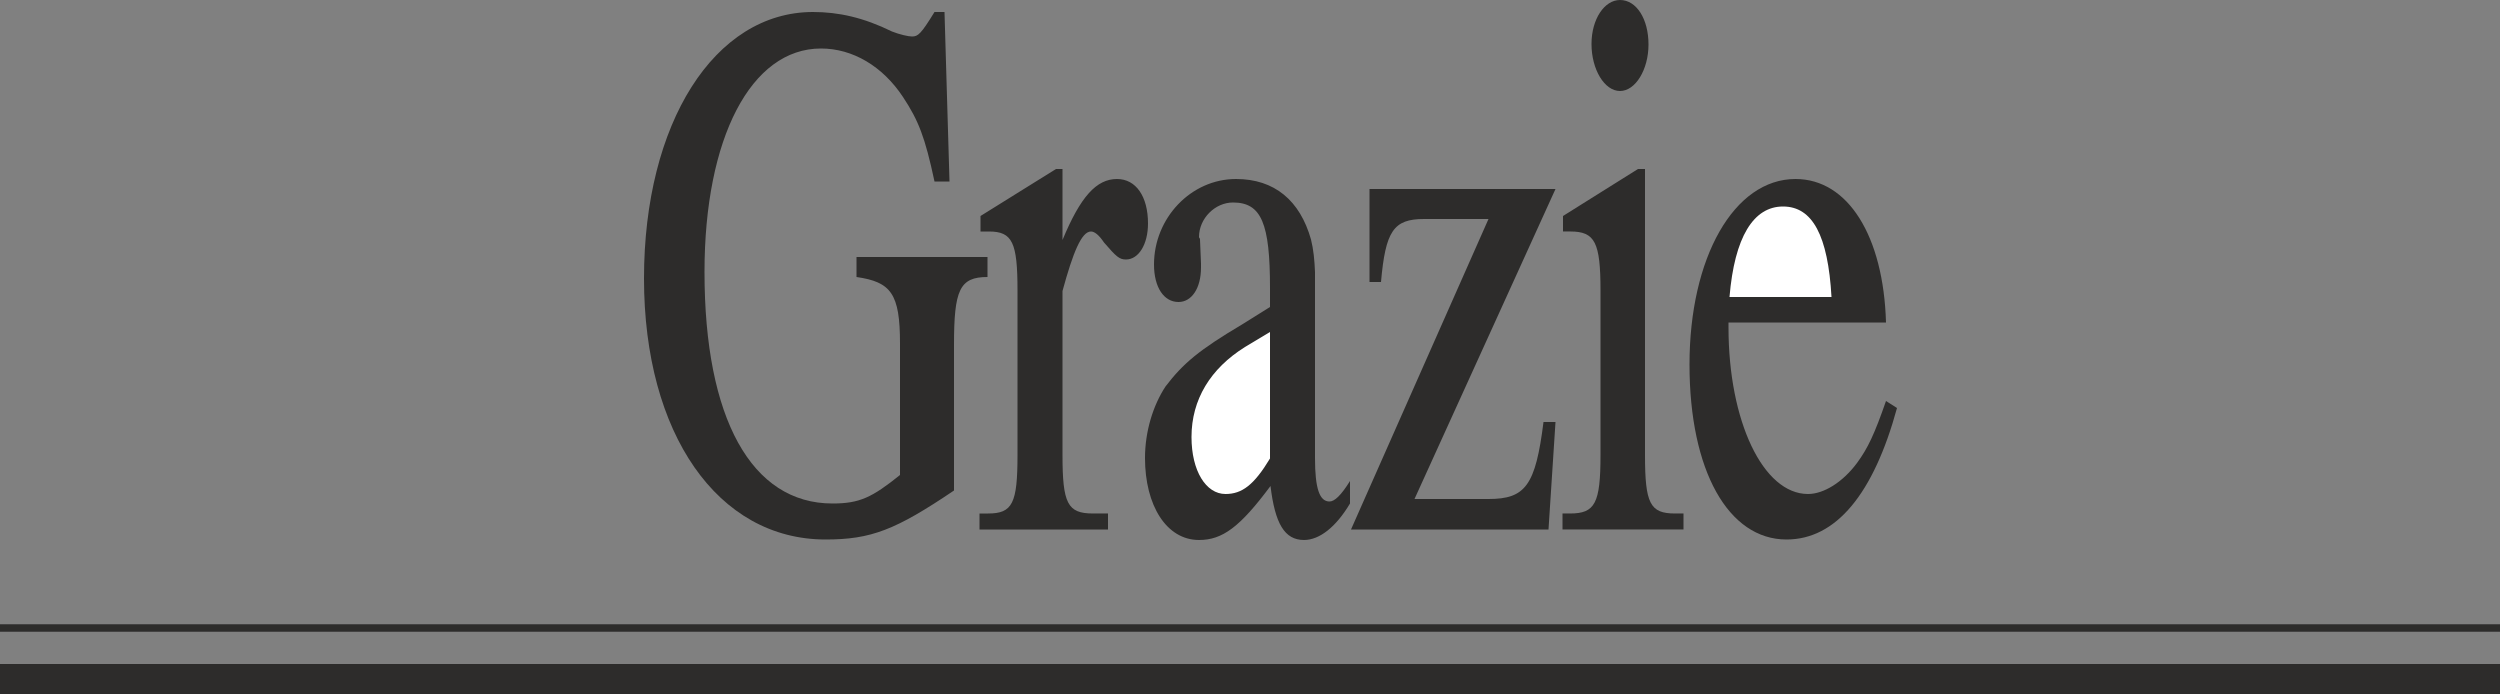
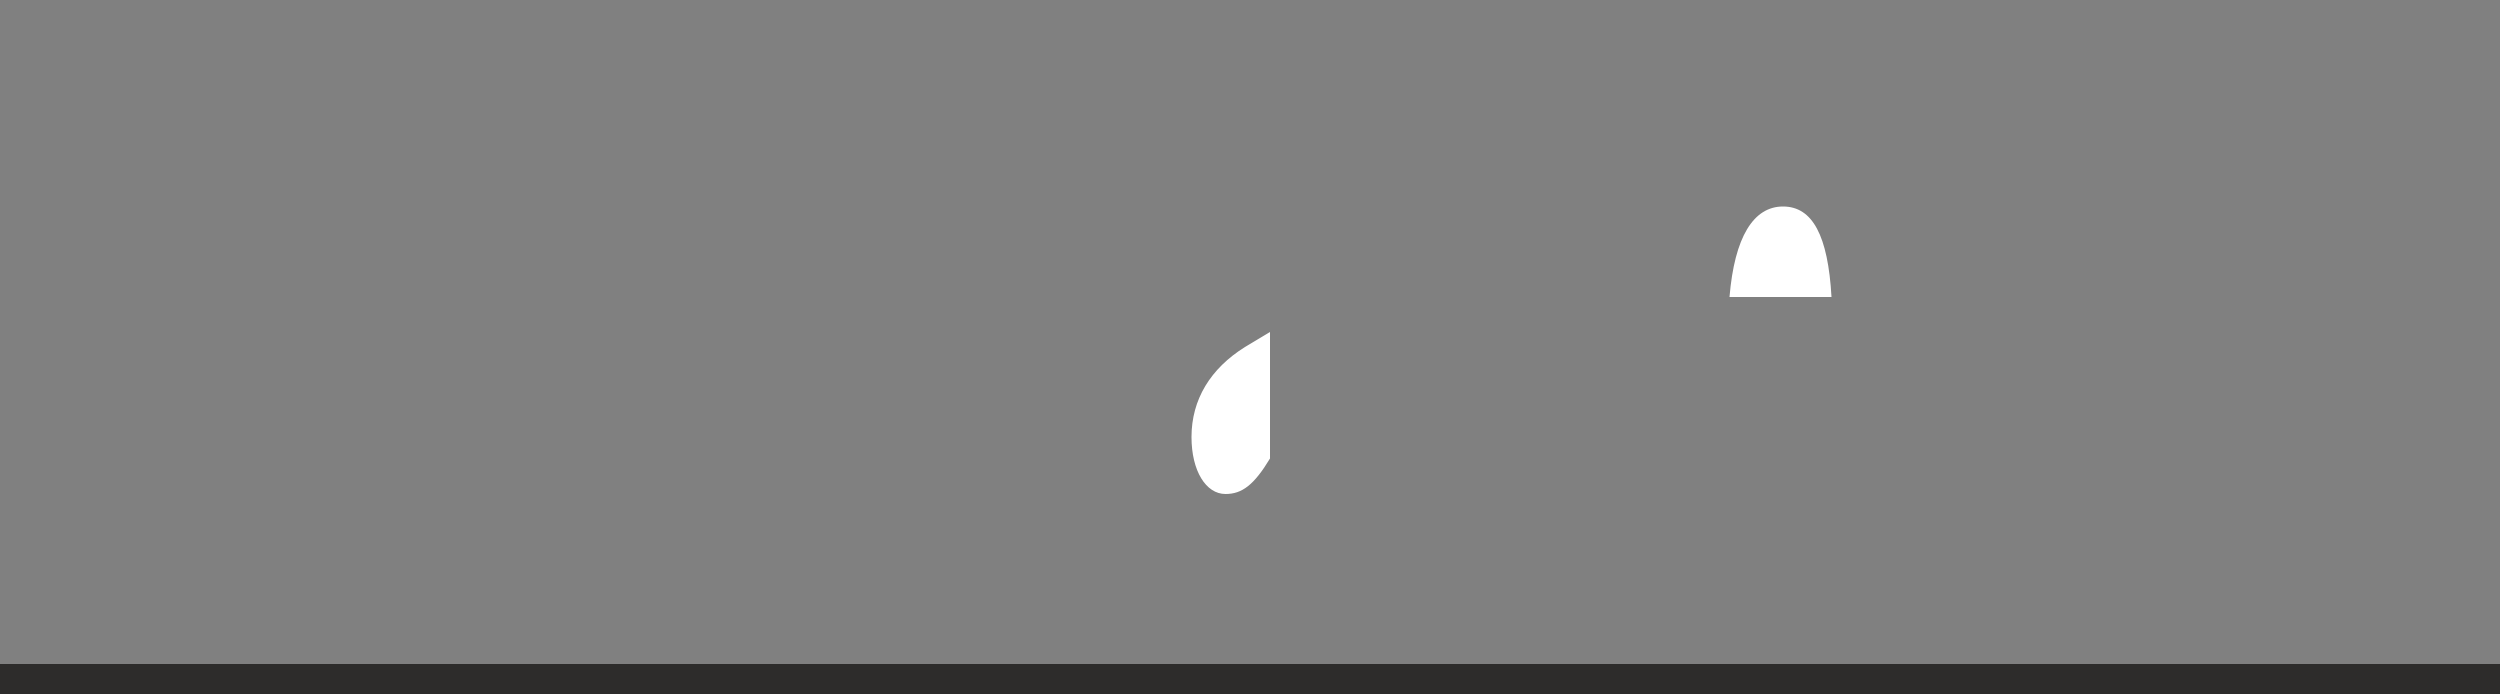
<svg xmlns="http://www.w3.org/2000/svg" height="133.248" viewBox="0 0 360 99.936" width="480">
  <rect x="0" y="0" width="360" height="99.936" fill="#808080" stroke="none" />
  <path style="fill:none;stroke:#2d2c2b;stroke-width:4.32;stroke-linejoin:bevel;stroke-miterlimit:10.433" d="M117.638 469.833h360" transform="translate(-117.638 -372.057)" />
-   <path style="fill:none;stroke:#2d2c2b;stroke-width:1.08;stroke-linejoin:bevel;stroke-miterlimit:10.433" d="M117.638 462.489h360" transform="translate(-117.638 -372.057)" />
-   <path style="fill:#2d2c2b" d="M259.838 411.945v-2.88h-18.864v2.88c4.968.72 6.264 2.376 6.264 9.576v18.936c-4.032 3.24-5.832 4.104-9.72 4.104-11.664 0-18.432-12.24-18.432-33.336 0-19.296 6.696-32.184 16.776-32.184 4.536 0 8.856 2.52 11.808 6.984 2.232 3.384 3.168 5.76 4.536 12.168h2.16l-.72-24.408h-1.44c-1.944 3.168-2.376 3.528-3.24 3.528-.504 0-1.8-.288-2.88-.72-4.104-2.016-7.704-2.808-11.376-2.808-14.184 0-24.336 15.984-24.336 38.376 0 22.392 10.656 37.584 26.136 37.584 6.552 0 10.08-1.368 18.504-7.056v-20.952c0-7.92.792-9.792 4.824-9.792z" transform="translate(-117.638 -372.057)" />
-   <path style="fill:#2d2c2b" d="M282.95 404.24c0-3.887-1.728-6.407-4.464-6.407-2.952 0-5.256 2.52-7.848 8.784v-10.224h-.936l-10.872 6.768v2.232h1.224c3.384 0 4.104 1.584 4.104 8.496v23.688c0 6.984-.72 8.424-4.248 8.424h-1.224v2.304h18.504V446h-2.16c-3.672 0-4.392-1.44-4.392-8.424V413.96c1.512-5.544 2.736-8.568 4.104-8.568.504 0 1.152.504 1.872 1.584 1.8 2.088 2.232 2.448 3.168 2.448 1.8 0 3.168-2.16 3.168-5.184zm29.088 40.32v-3.24c-1.296 2.089-2.232 2.953-2.952 2.953-1.44 0-2.088-1.872-2.088-6.264v-26.784c-.072-1.728-.216-3.24-.576-4.68-1.584-5.616-5.256-8.712-10.8-8.712-6.48 0-11.808 5.616-11.808 12.312 0 3.312 1.44 5.4 3.528 5.4 1.872 0 3.24-1.944 3.24-4.968V410l-.144-3.456c0-.216-.144-.216-.144-.36 0-2.664 2.304-4.968 4.896-4.968 4.104 0 5.328 3.024 5.328 12.312v2.736l-4.032 2.52c-6.192 3.672-8.496 5.616-11.016 8.928-1.8 2.736-2.952 6.48-2.952 10.296 0 6.84 3.096 11.808 7.776 11.808 3.384 0 5.904-1.872 10.296-7.776.648 5.4 2.016 7.776 4.824 7.776 2.232 0 4.608-1.872 6.624-5.256z" transform="translate(-117.638 -372.057)" />
  <path style="fill:#fff" d="M300.518 438.08c-2.304 3.817-4.032 5.113-6.408 5.113-2.808 0-4.896-3.312-4.896-8.208 0-5.4 2.736-9.864 7.704-12.96l3.6-2.16v18.216z" transform="translate(-117.638 -372.057)" />
-   <path style="fill:#2d2c2b" d="M341.63 432.825h-1.728c-1.152 9.144-2.592 11.088-7.92 11.088h-10.656l20.304-44.64h-26.784v13.392h1.656c.648-7.344 1.8-9.072 6.192-9.072h9.288l-19.8 44.712h28.44l1.008-15.48zm13.392-54.36c0-3.672-1.728-6.408-4.104-6.408-2.232 0-4.104 2.736-4.104 6.336 0 3.672 1.872 6.768 4.104 6.768s4.104-3.096 4.104-6.696zm5.04 69.84V446h-1.224c-3.6 0-4.32-1.44-4.32-8.424v-41.184h-1.008l-10.8 6.768v2.232h1.08c3.528 0 4.32 1.584 4.32 8.496v23.688c0 6.984-.792 8.424-4.392 8.424h-1.08v2.304h17.424zm30.744-17.496-1.584-1.008c-1.656 4.752-2.592 6.768-4.176 8.928-2.088 2.808-4.824 4.464-7.056 4.464-6.48 0-11.448-10.512-11.448-23.976v-.72h22.68c-.36-12.456-5.472-20.664-13.032-20.664-8.856 0-15.264 11.304-15.264 26.712 0 15.336 5.616 25.2 13.968 25.2 7.128 0 12.528-6.552 15.912-18.936z" transform="translate(-117.638 -372.057)" />
  <path style="fill:#fff" d="M381.374 414.825h-14.688c.72-8.64 3.456-13.032 7.704-13.032 4.248 0 6.48 4.176 6.984 13.032z" transform="translate(-117.638 -372.057)" />
</svg>